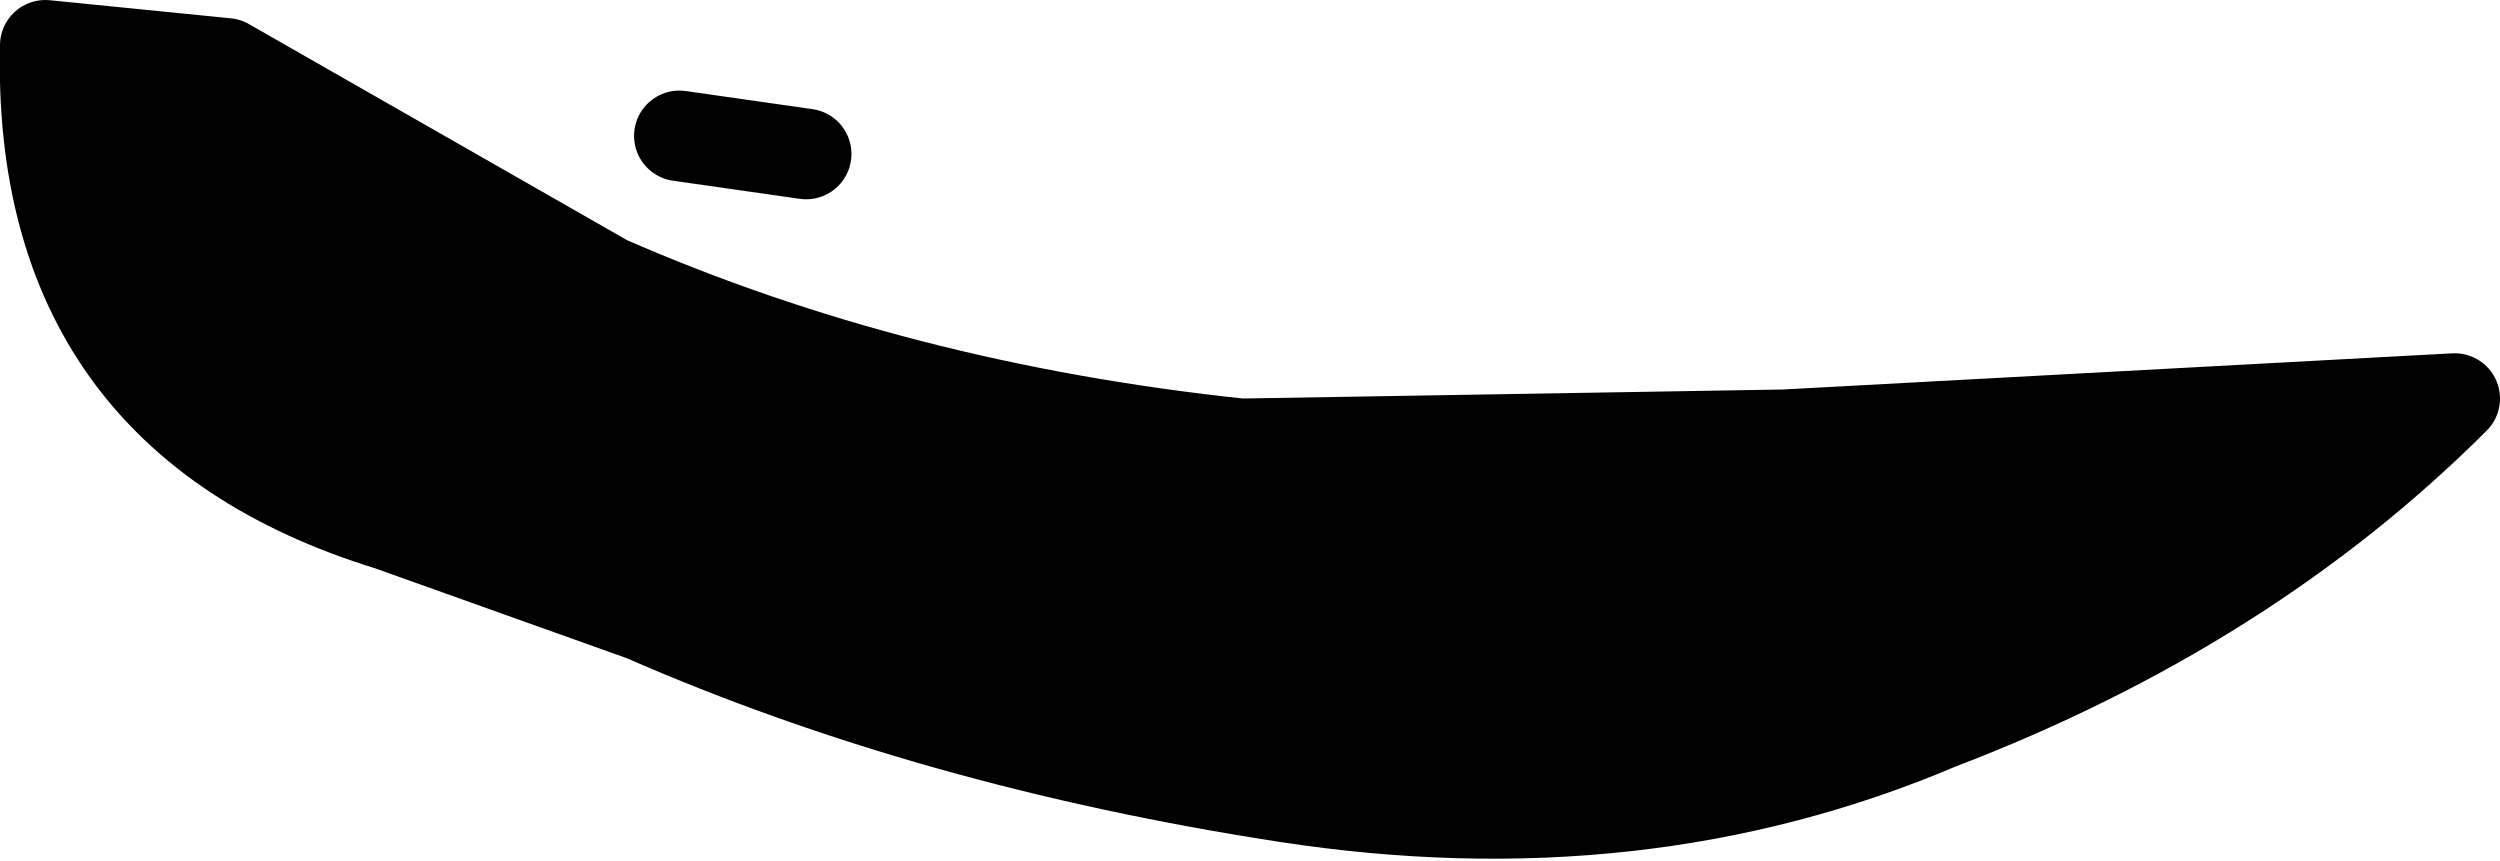
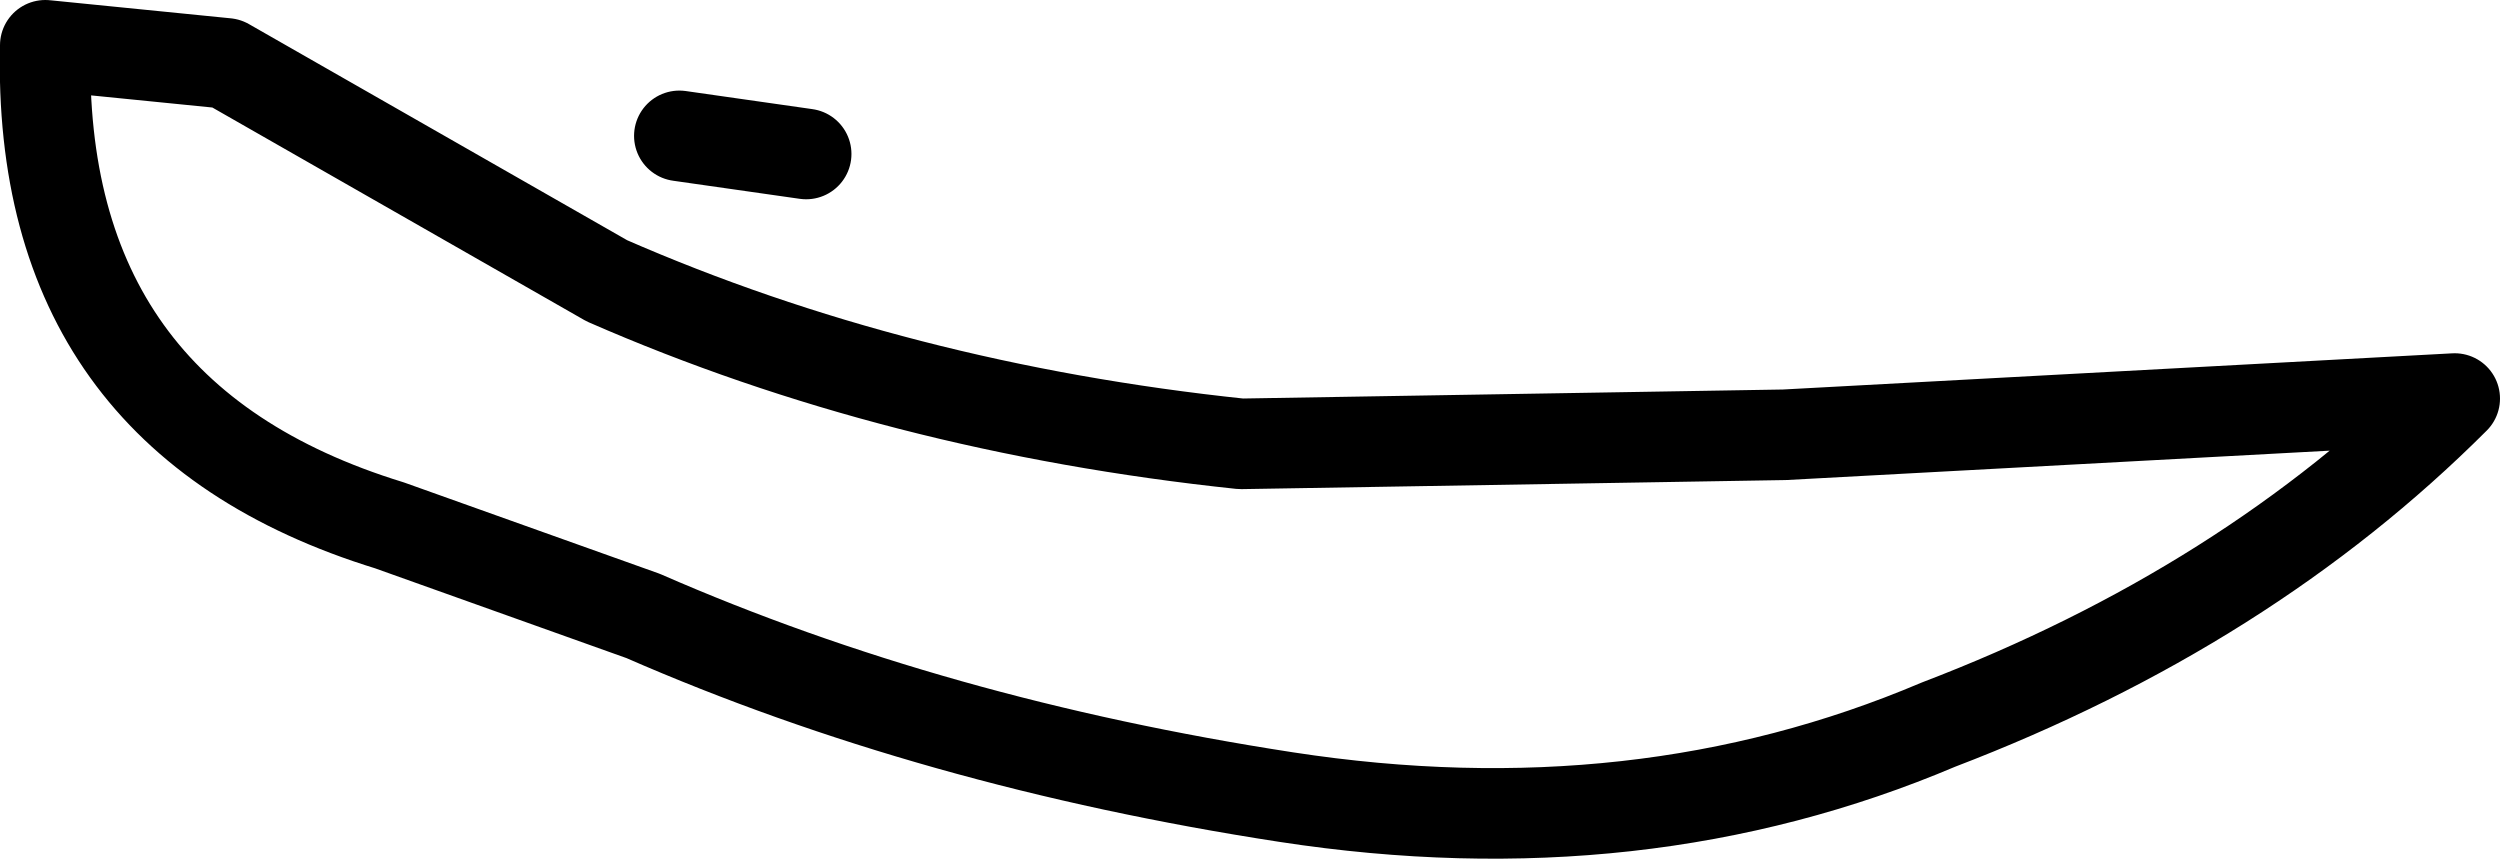
<svg xmlns="http://www.w3.org/2000/svg" height="4.75px" width="13.8px">
  <g transform="matrix(1.0, 0.0, 0.0, 1.0, -238.0, -158.75)">
-     <path d="M238.25 159.0 L239.25 159.1 241.35 160.3 Q242.95 161.0 244.85 161.2 L247.85 161.15 251.55 160.95 Q250.4 162.1 248.7 162.75 247.05 163.45 245.1 163.15 243.15 162.85 241.55 162.15 L240.15 161.65 Q238.2 161.05 238.25 159.0" fill="#000000" fill-rule="evenodd" stroke="none" />
    <path d="M238.25 159.0 Q238.2 161.05 240.15 161.65 L241.55 162.15 Q243.15 162.85 245.1 163.15 247.05 163.45 248.7 162.75 250.4 162.1 251.55 160.95 L247.85 161.15 244.85 161.2 Q242.95 161.0 241.35 160.3 L239.25 159.1 238.25 159.0 M241.75 159.5 L242.45 159.6" fill="none" stroke="#000000" stroke-linecap="round" stroke-linejoin="round" stroke-width="0.5" />
  </g>
</svg>